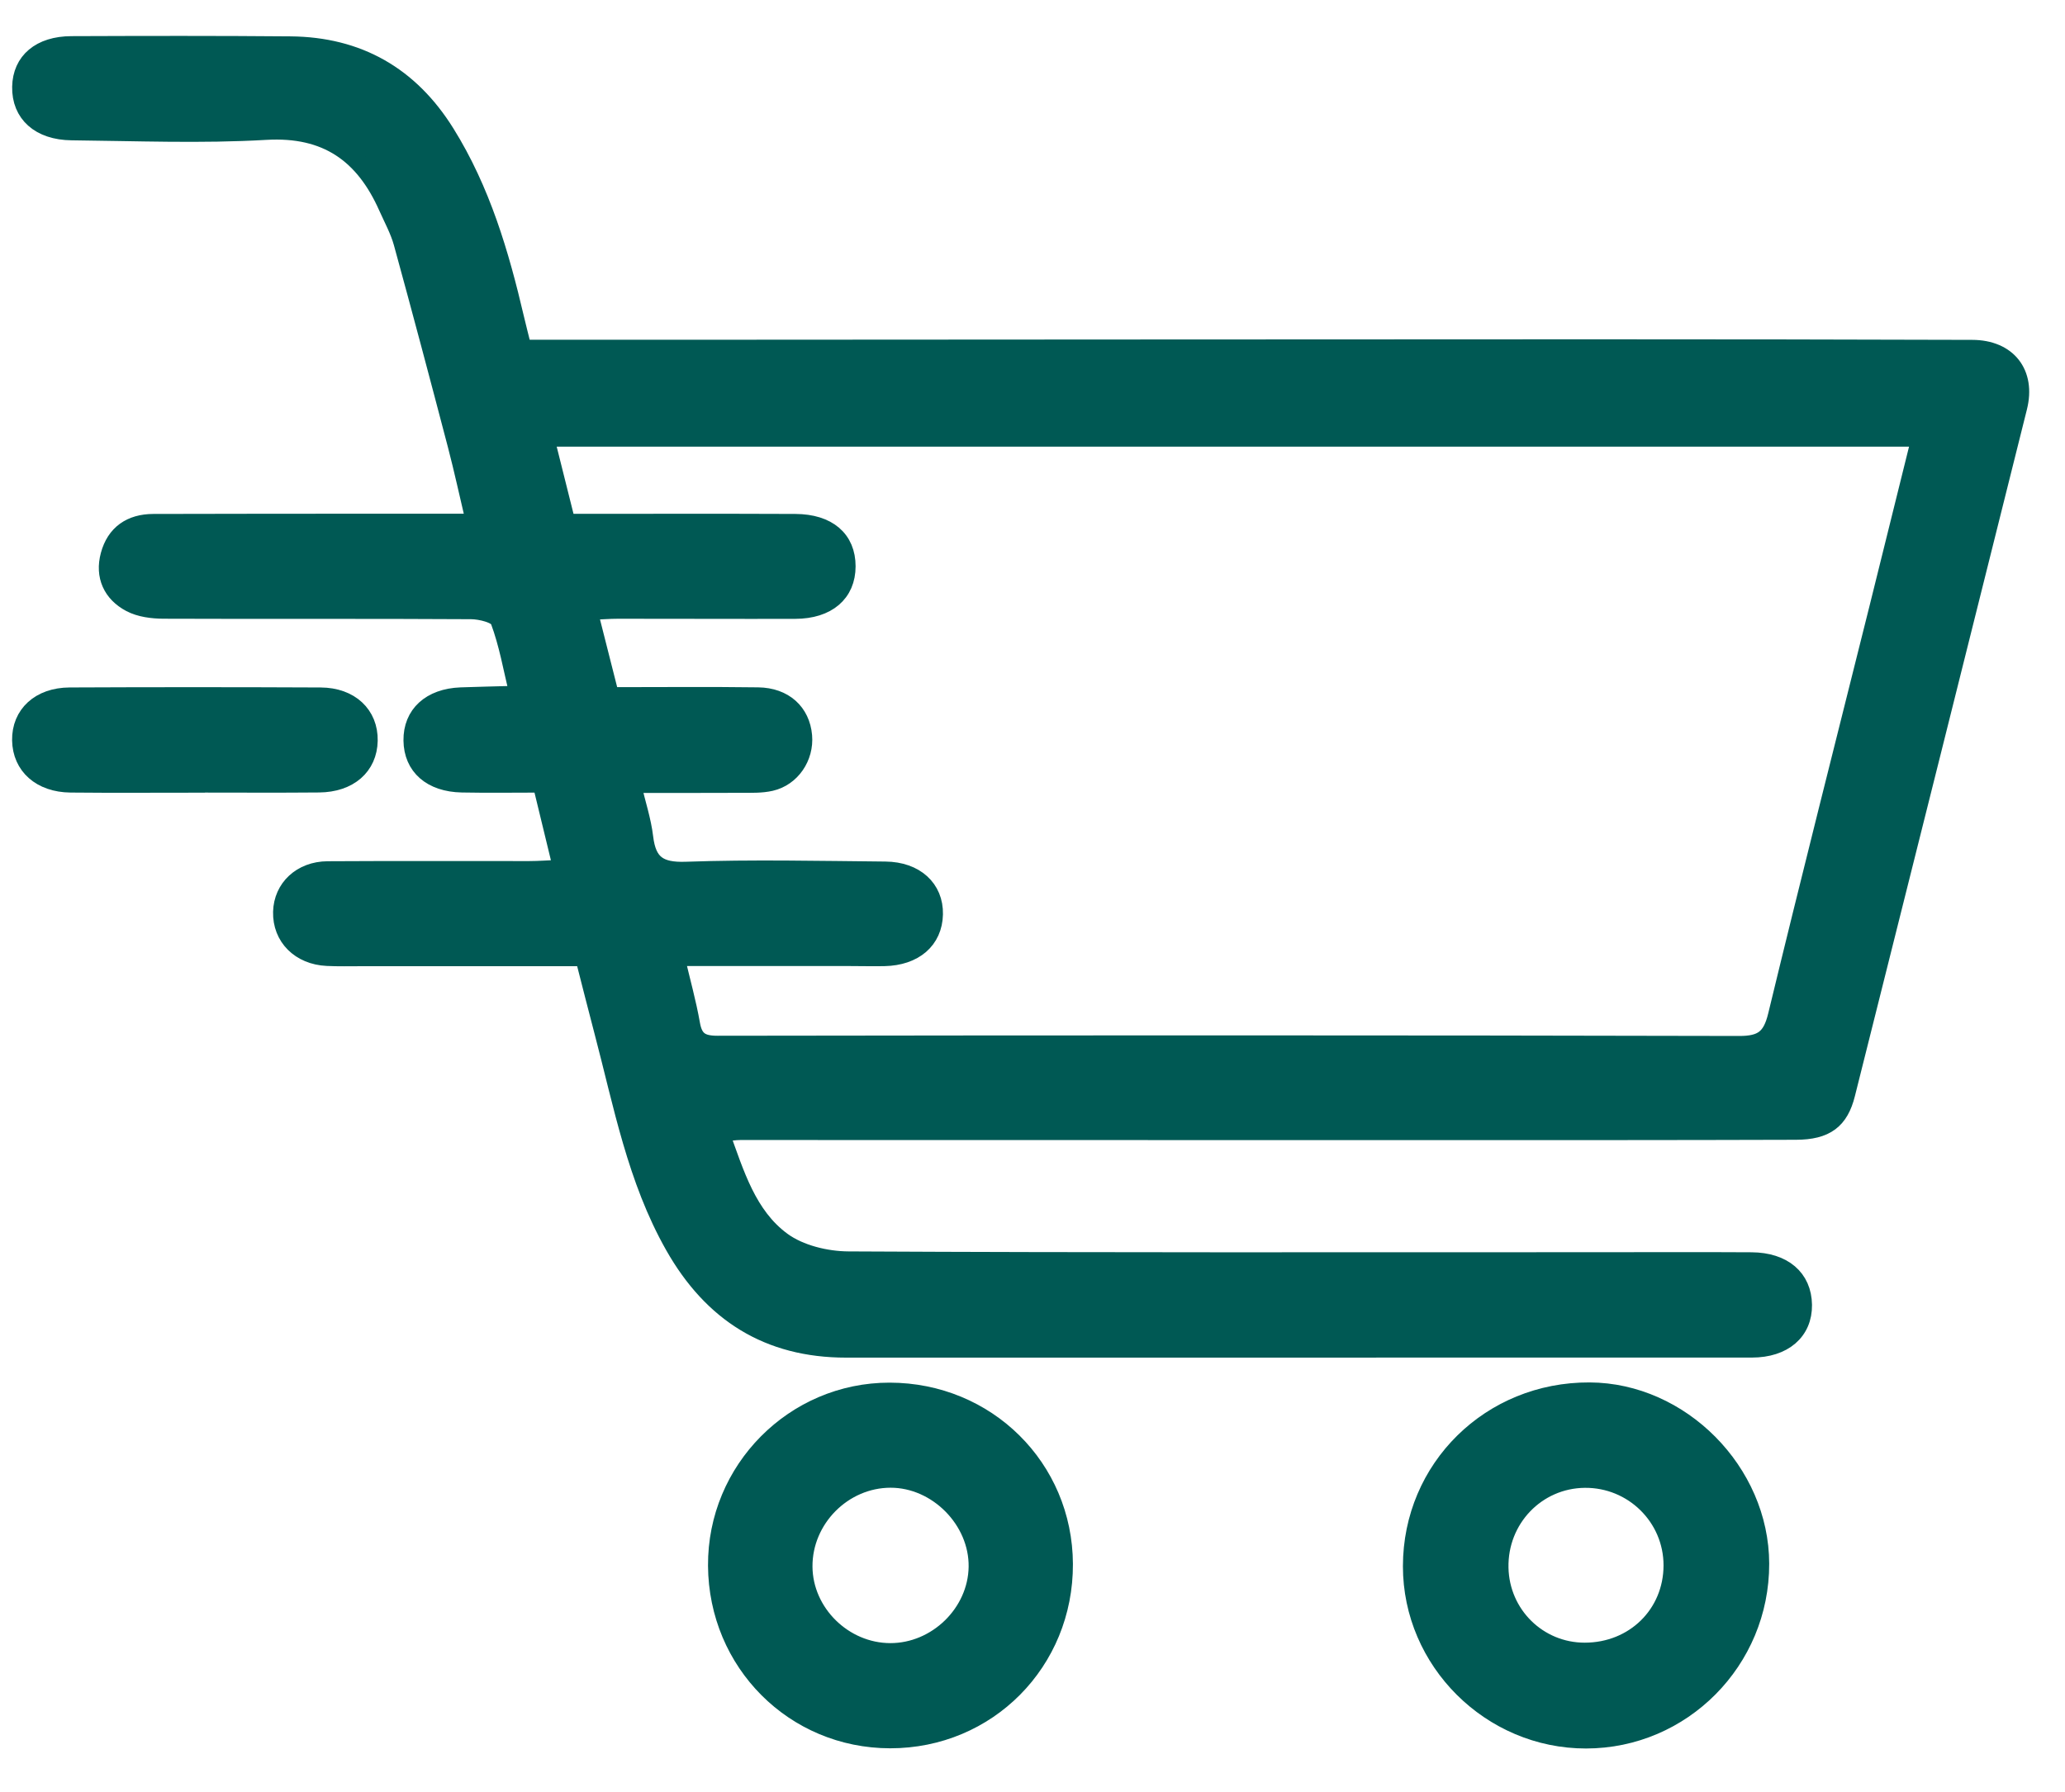
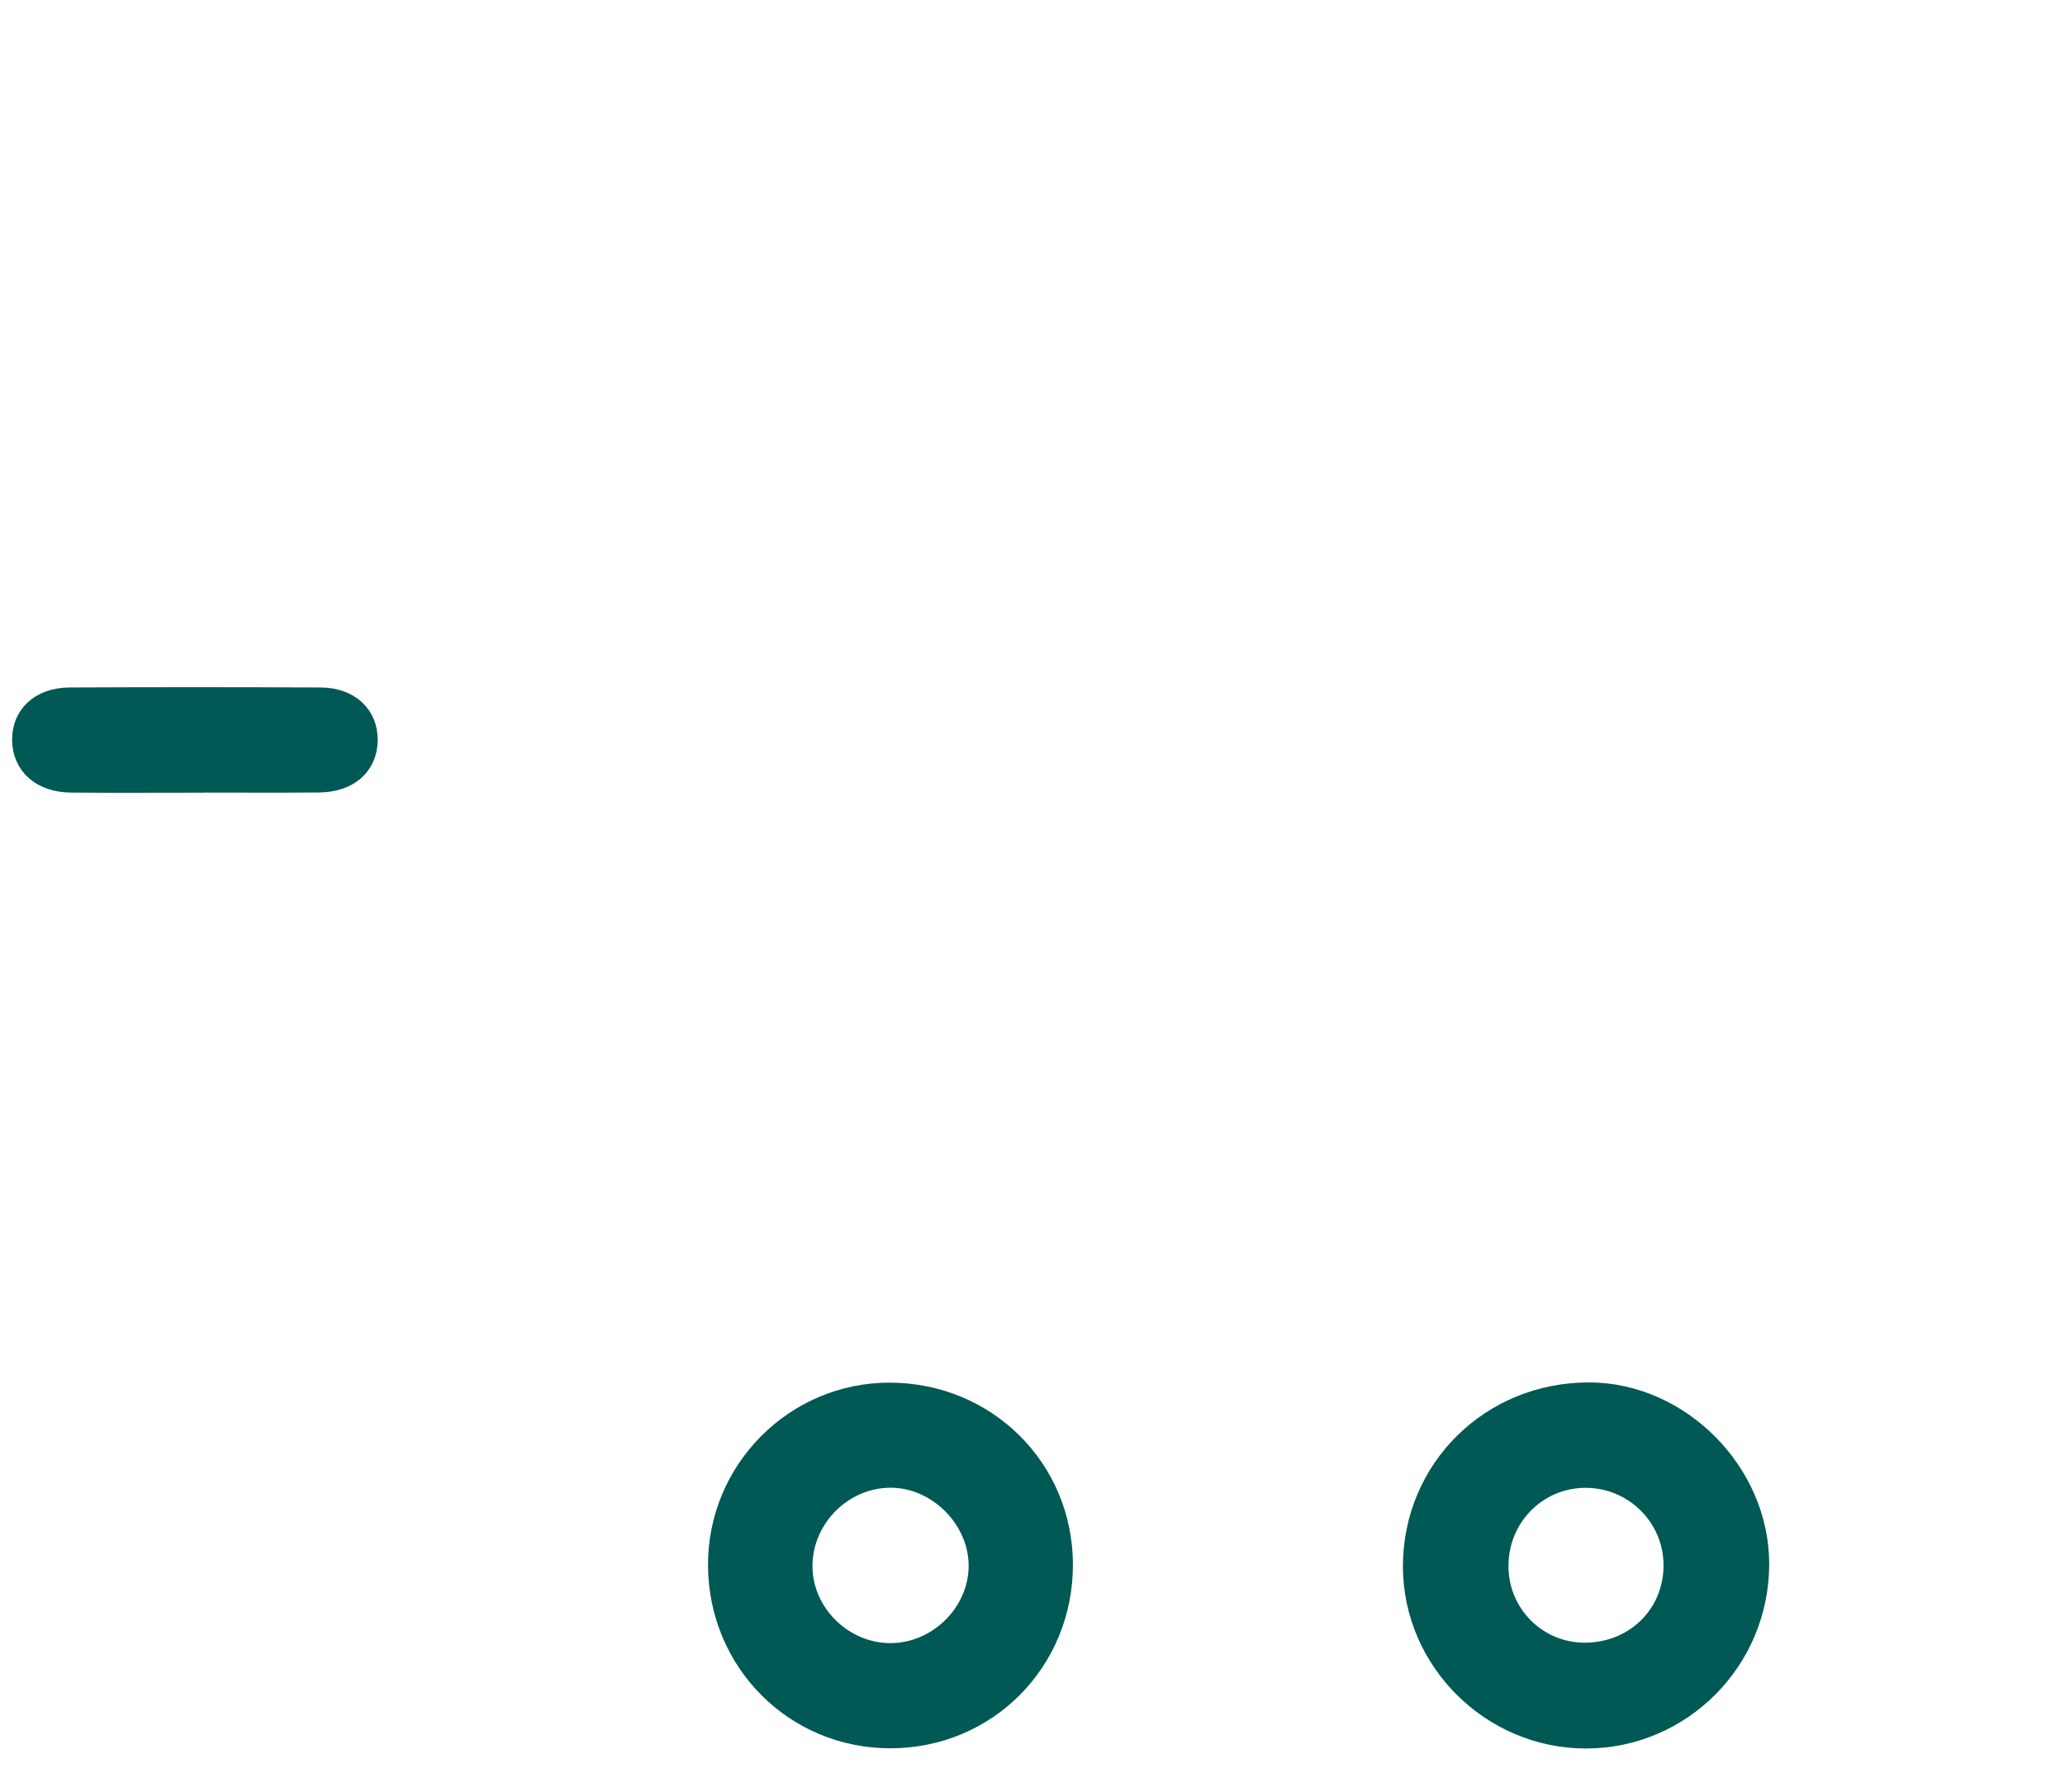
<svg xmlns="http://www.w3.org/2000/svg" version="1.1" id="Layer_1" x="0px" y="0px" width="144px" height="125px" viewBox="0 0 144 125" enable-background="new 0 0 144 125" xml:space="preserve">
  <g>
-     <path fill-rule="evenodd" clip-rule="evenodd" fill="#005954" stroke="#005954" stroke-width="1.251" stroke-miterlimit="10" d="   M40.734,66.768c-5.237,0-10.379,0-15.523-0.001c-0.8,0-1.602,0.02-2.401-0.018c-1.894-0.088-3.186-1.393-3.142-3.142   c0.042-1.653,1.338-2.896,3.177-2.91c4.69-0.029,9.38-0.005,14.071-0.012c0.671,0,1.342-0.055,2.286-0.096   c-0.501-2.063-0.952-3.925-1.438-5.932c-1.916,0-3.734,0.029-5.552-0.007c-2.139-0.043-3.428-1.191-3.451-3   c-0.024-1.815,1.264-3,3.372-3.081c1.198-0.045,2.396-0.065,3.594-0.101c0.05-0.002,0.101-0.053,0.388-0.212   c-0.394-1.62-0.689-3.358-1.298-4.98c-0.162-0.433-1.283-0.708-1.966-0.713c-7.148-0.045-14.298-0.005-21.447-0.034   c-0.776-0.003-1.64-0.111-2.308-0.465c-1.29-0.683-1.845-1.889-1.459-3.333c0.403-1.508,1.491-2.254,3.05-2.258   c4.748-0.013,9.496-0.014,14.244-0.017c2.623-0.002,5.246,0,8.197,0c-0.459-1.944-0.837-3.699-1.291-5.433   c-1.23-4.696-2.475-9.39-3.761-14.073c-0.239-0.874-0.688-1.691-1.061-2.527c-1.632-3.667-4.229-5.539-8.472-5.292   c-4.501,0.262-9.031,0.076-13.546,0.03C2.757,9.138,1.439,7.917,1.473,6.062c0.032-1.785,1.332-2.906,3.506-2.915   c5.091-0.019,10.181-0.03,15.271,0.015c4.719,0.041,8.329,2.104,10.832,6.119c2.489,3.992,3.792,8.422,4.848,12.948   c0.154,0.66,0.327,1.317,0.519,2.094c4.288,0,8.509,0.002,12.731-0.001c20.644-0.01,41.288-0.027,61.933-0.031   c8.806-0.002,17.611,0.014,26.418,0.04c2.466,0.007,3.8,1.701,3.207,4.076c-3.988,15.969-7.989,31.933-11.996,47.897   c-0.459,1.837-1.42,2.563-3.505,2.57c-8.35,0.026-16.699,0.024-25.05,0.024c-16.184,0-32.369-0.01-48.553-0.008   c-0.382,0-0.766,0.067-1.394,0.127c1.041,2.881,1.887,5.766,4.299,7.54c1.225,0.9,3.06,1.345,4.623,1.354   c17.331,0.09,34.664,0.056,51.996,0.056c3.66,0,7.32-0.017,10.98,0.005c2.224,0.013,3.569,1.182,3.594,3.045   c0.024,1.845-1.352,3.047-3.566,3.048c-21.052,0.006-42.104-0.002-63.156,0.004c-5.44,0.002-9.346-2.479-12.006-7.17   c-2.639-4.658-3.595-9.852-4.933-14.928C41.621,70.266,41.193,68.556,40.734,66.768z M133.924,30.527c-32.11,0-63.926,0-95.905,0   c0.521,2.088,1,3.995,1.486,5.939c5.436,0,10.696-0.016,15.956,0.007c2.281,0.011,3.579,1.15,3.577,3.029   c-0.002,1.872-1.338,3.03-3.583,3.037c-4.119,0.012-8.238-0.01-12.356-0.007c-0.613,0-1.225,0.051-2.052,0.089   c0.532,2.098,1.013,3.997,1.504,5.934c3.567,0,6.939-0.033,10.311,0.013c1.826,0.025,3,1.121,3.144,2.755   c0.129,1.48-0.814,2.895-2.261,3.226c-0.658,0.15-1.363,0.122-2.047,0.125c-2.494,0.013-4.989,0.006-7.629,0.006   c0.332,1.401,0.717,2.552,0.857,3.73c0.216,1.817,1.02,2.39,2.914,2.322c4.626-0.163,9.264-0.056,13.896-0.014   c2.1,0.02,3.433,1.268,3.394,3.051c-0.038,1.794-1.367,2.95-3.465,2.993c-0.801,0.016-1.602-0.006-2.404-0.006   c-3.989,0-7.977,0-12.148,0c0.398,1.697,0.815,3.177,1.079,4.683c0.197,1.125,0.725,1.431,1.846,1.43   c23.743-0.033,47.486-0.042,71.23,0.015c1.62,0.005,2.262-0.475,2.643-2.048c2.297-9.501,4.705-18.974,7.073-28.458   C131.949,38.507,132.904,34.634,133.924,30.527z" />
    <path fill-rule="evenodd" clip-rule="evenodd" fill="#005954" stroke="#005954" stroke-width="1.251" stroke-miterlimit="10" d="   M110.598,121.332c-6.651,0.004-12.144-5.466-12.142-12.087c0.005-6.834,5.482-12.228,12.394-12.195   c6.359,0.028,11.886,5.609,11.897,12.017C122.762,115.826,117.31,121.33,110.598,121.332z M110.505,103.151   c-3.361,0.034-6.012,2.805-5.938,6.209c0.07,3.26,2.695,5.842,5.94,5.842c3.459-0.001,6.12-2.614,6.123-6.018   C116.632,105.83,113.878,103.116,110.505,103.151z" />
    <path fill-rule="evenodd" clip-rule="evenodd" fill="#005954" stroke="#005954" stroke-width="1.251" stroke-miterlimit="10" d="   M74.193,109.089c0.028,6.828-5.326,12.233-12.117,12.229c-6.701-0.004-12.035-5.353-12.078-12.112   c-0.042-6.68,5.381-12.149,12.041-12.141C68.807,97.074,74.165,102.375,74.193,109.089z M62.083,115.233   c3.246,0.006,6.042-2.721,6.089-5.94c0.048-3.262-2.807-6.152-6.07-6.15c-3.316,0.004-6.09,2.806-6.07,6.13   C56.053,112.499,58.823,115.227,62.083,115.233z" />
    <path fill-rule="evenodd" clip-rule="evenodd" fill="#005954" stroke="#005954" stroke-width="1.251" stroke-miterlimit="10" d="   M13.668,54.663c-2.917,0-5.833,0.022-8.75-0.008c-2.074-0.022-3.418-1.235-3.449-3.022c-0.03-1.788,1.303-3.047,3.386-3.057   c5.833-0.027,11.666-0.026,17.499,0.001c2.067,0.009,3.393,1.277,3.359,3.084c-0.033,1.789-1.372,2.971-3.466,2.988   c-2.859,0.026-5.719,0.007-8.579,0.007C13.668,54.658,13.668,54.661,13.668,54.663z" />
  </g>
</svg>